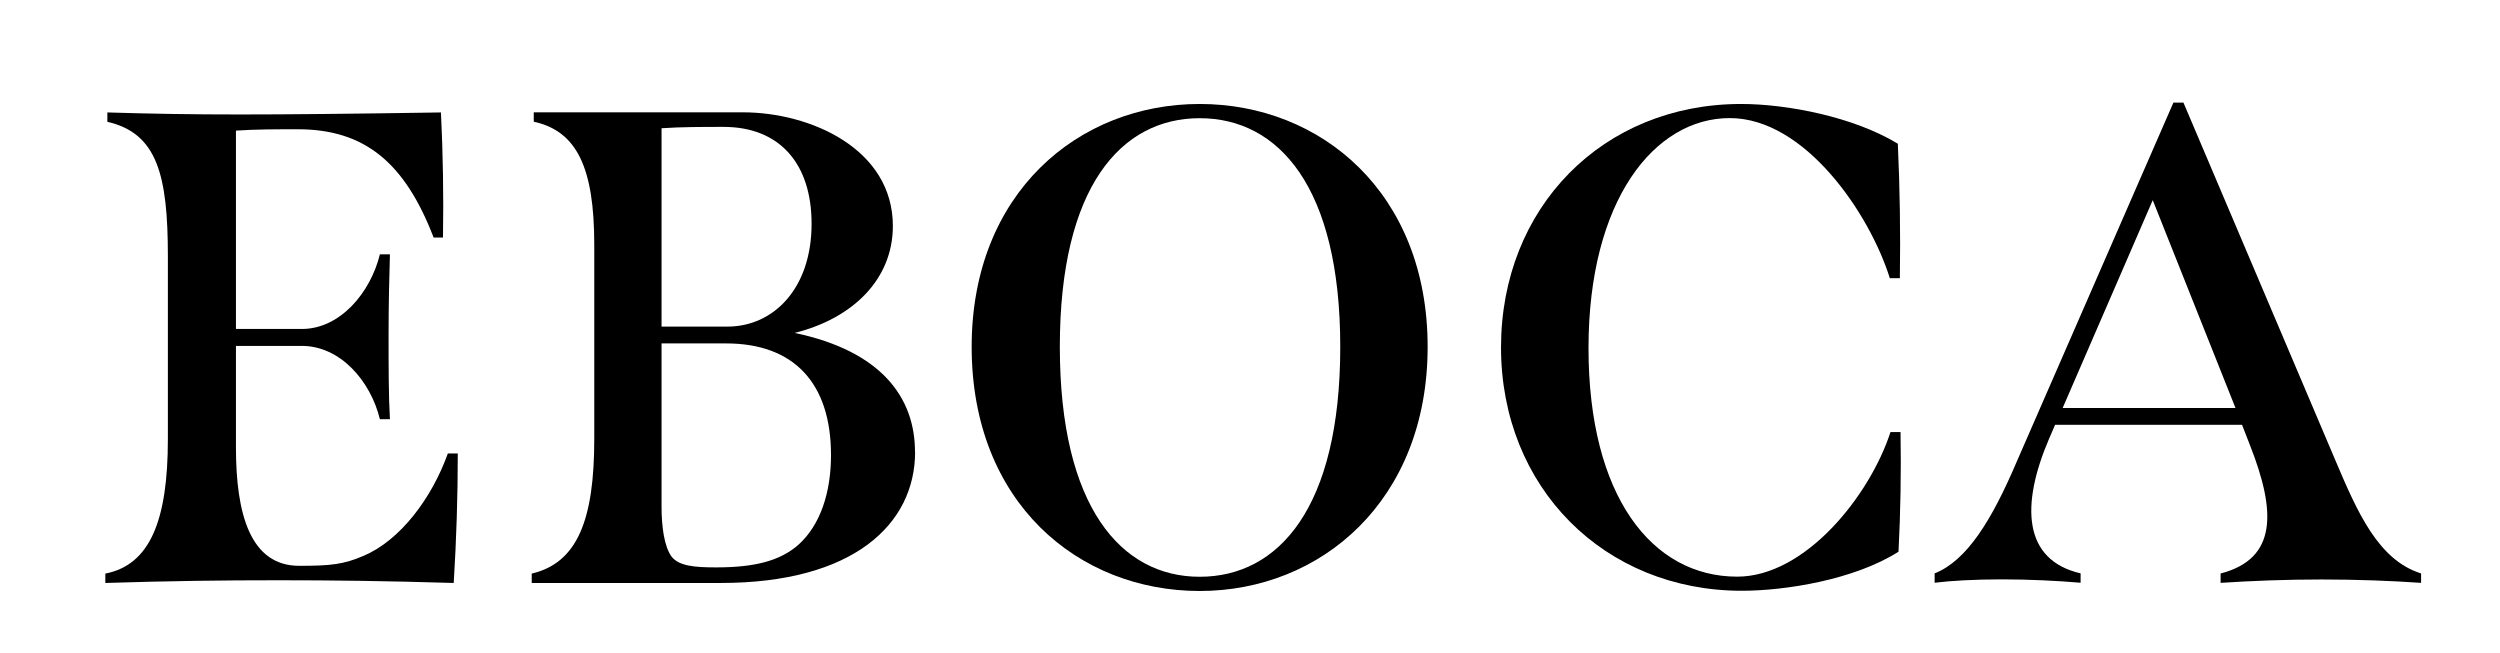
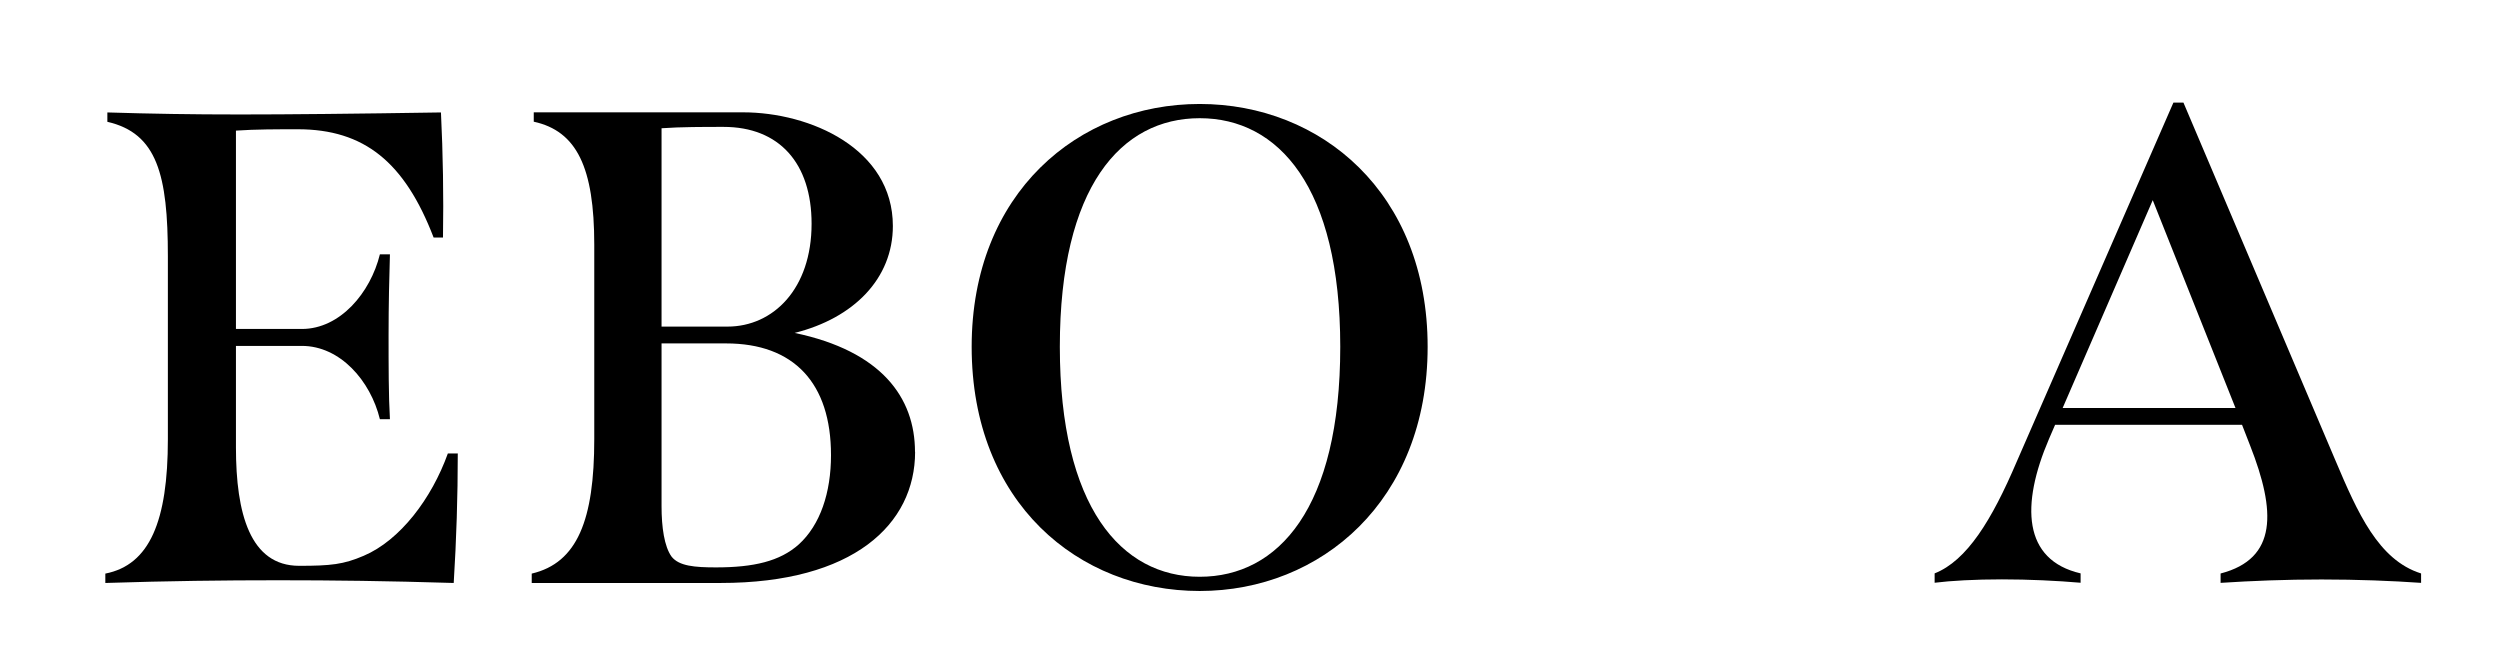
<svg xmlns="http://www.w3.org/2000/svg" id="Capa_1" data-name="Capa 1" viewBox="0 0 221.45 57.87">
  <defs>
    <style>
      .cls-1 {
        fill: #000;
        stroke-width: 0px;
      }
    </style>
  </defs>
  <path class="cls-1" d="M40.55,40.14c0,3.81-.12,7.63-.36,11.5-5.9-.18-10.66-.24-15.55-.24s-9.65.06-15.31.24v-.83c3.93-.77,5.54-4.65,5.54-11.91v-16.2c0-7.21-.95-10.9-5.36-11.91v-.83c3.93.12,7.45.18,11.74.18s10.19-.06,17.81-.18c.18,3.69.24,7.39.18,11.08h-.83c-2.56-6.67-6.14-9.59-12.03-9.59-1.79,0-3.75,0-5.48.12v17.57h5.84c3.39,0,6.08-3.22,6.91-6.61h.89c-.06,1.91-.12,4.53-.12,7.15s0,5.42.12,7.45h-.89c-.83-3.4-3.52-6.49-6.91-6.49h-5.84v9c0,5.84,1.25,10.48,5.6,10.48,2.8,0,3.93-.12,5.72-.89,3.22-1.37,6.02-5.07,7.45-9.06h.89Z" />
  <path class="cls-1" d="M81.06,40.02c0,6.43-5.48,11.62-17.22,11.62h-16.74v-.83c4.05-.95,5.54-4.77,5.54-11.91v-17.22c0-6.85-1.55-10.07-5.36-10.9v-.83h18.53c5.96,0,13.28,3.22,13.28,10.07,0,4.65-3.46,8.16-8.7,9.47,7.68,1.61,10.66,5.72,10.66,10.54ZM58.6,11.36v17.57h5.84c4.05,0,7.45-3.34,7.45-9.11,0-5.36-2.86-8.58-7.8-8.58-1.73,0-3.81,0-5.48.12ZM73.61,40.31c0-6.37-3.28-9.89-9.29-9.89h-5.72v14.42c0,1.85.24,3.57.89,4.47.66.83,2.03.95,3.93.95,3.34,0,5.66-.54,7.33-2.03,1.91-1.73,2.86-4.59,2.86-7.92Z" />
  <path class="cls-1" d="M86.07,30.72c0-13.64,9.47-21.51,20.2-21.51s20.19,7.86,20.19,21.51-9.47,21.63-20.19,21.63-20.2-7.8-20.2-21.63ZM118.72,30.72c0-14.18-5.48-20.25-12.45-20.25s-12.39,6.08-12.39,20.25,5.42,20.37,12.39,20.37,12.45-6.08,12.45-20.37Z" />
-   <path class="cls-1" d="M132.96,30.78c0-12.39,9-21.57,21.27-21.57,4.05,0,9.95,1.13,13.88,3.52.18,3.93.24,7.92.18,11.91h-.89c-1.79-5.72-7.51-14.18-14.18-14.18s-12.51,7.27-12.51,20.37,5.6,20.25,13.17,20.25c6.02,0,11.74-7.15,13.58-12.81h.89c.06,3.52,0,7.09-.18,10.6-3.93,2.5-10.07,3.46-13.88,3.46-12.15,0-21.33-9.11-21.33-21.57Z" />
  <path class="cls-1" d="M214.46,50.8v.83c-2.56-.18-5.66-.3-8.82-.3s-6.19.12-8.94.3v-.83c5.06-1.31,4.89-5.54,2.62-11.32l-.72-1.85h-16.56l-.54,1.25c-2.5,5.84-2.32,10.72,2.8,11.91v.83c-2.08-.18-4.59-.3-6.97-.3s-4.53.12-5.96.3v-.83c2.86-1.13,5.06-4.71,7.27-9.89l13.88-31.81h.89l13.46,31.69c1.97,4.65,3.81,8.82,7.57,10.01ZM198.02,36.14l-7.33-18.41-7.98,18.41h15.31Z" />
</svg>